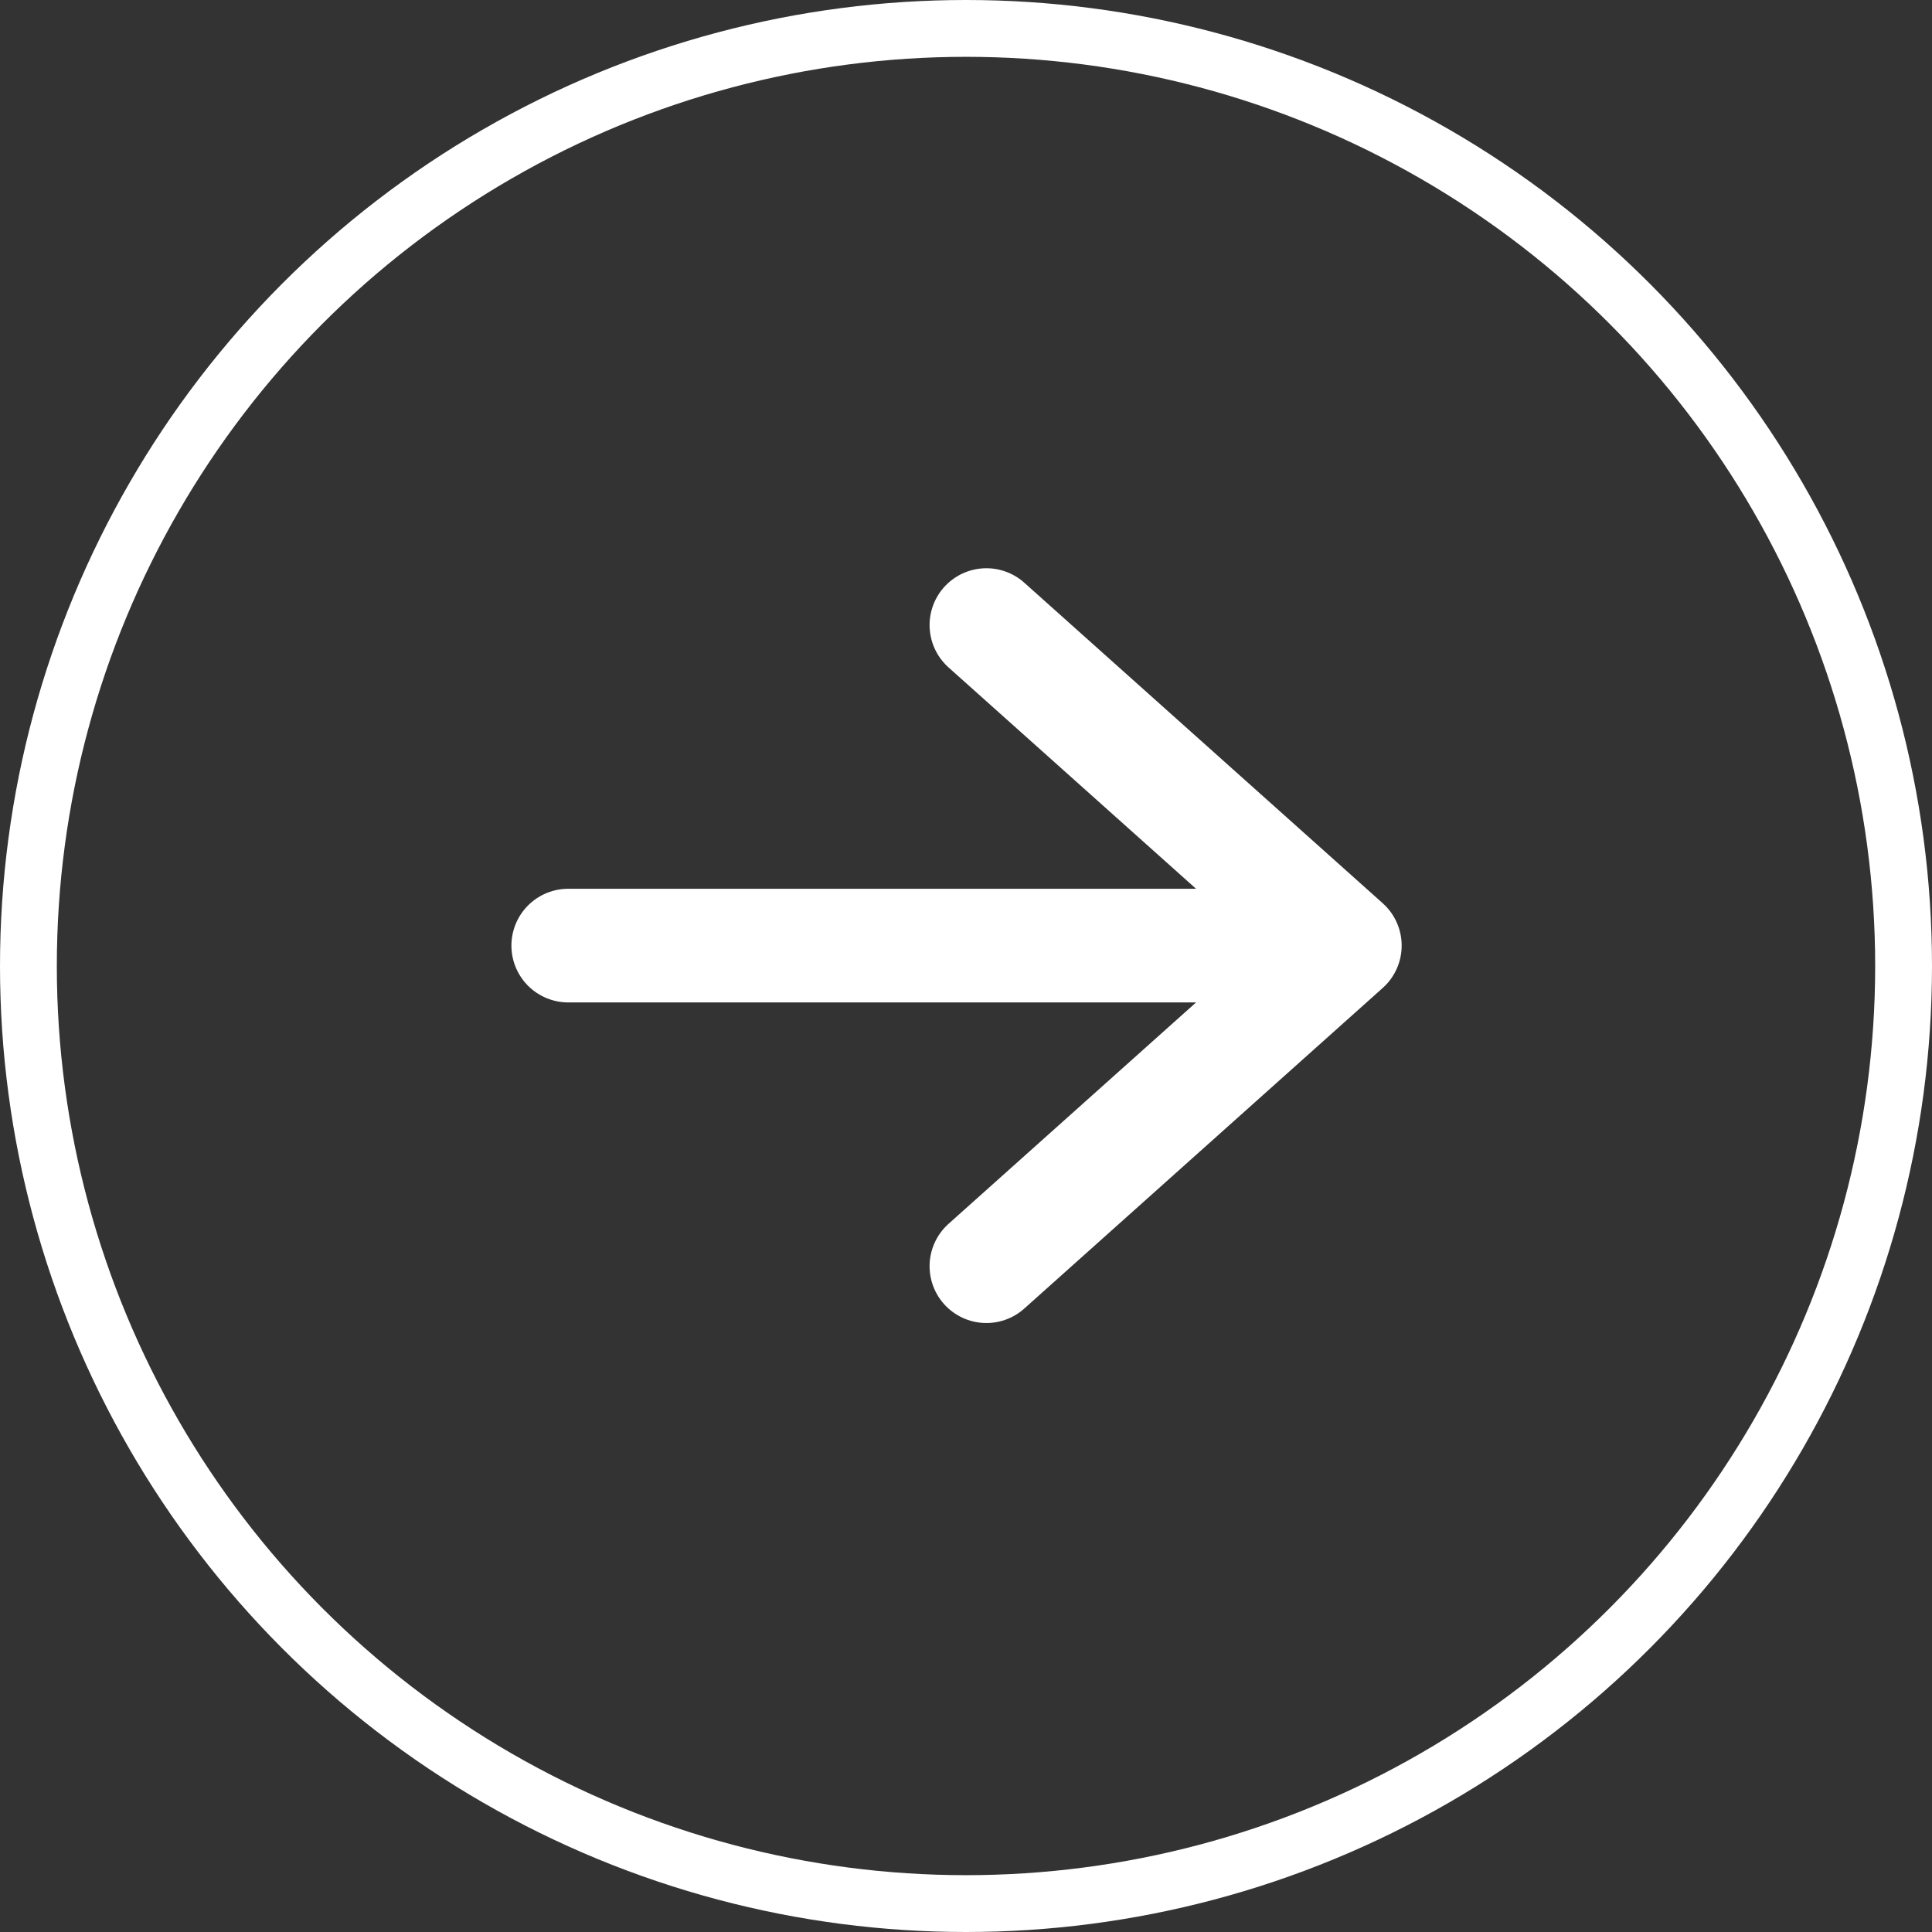
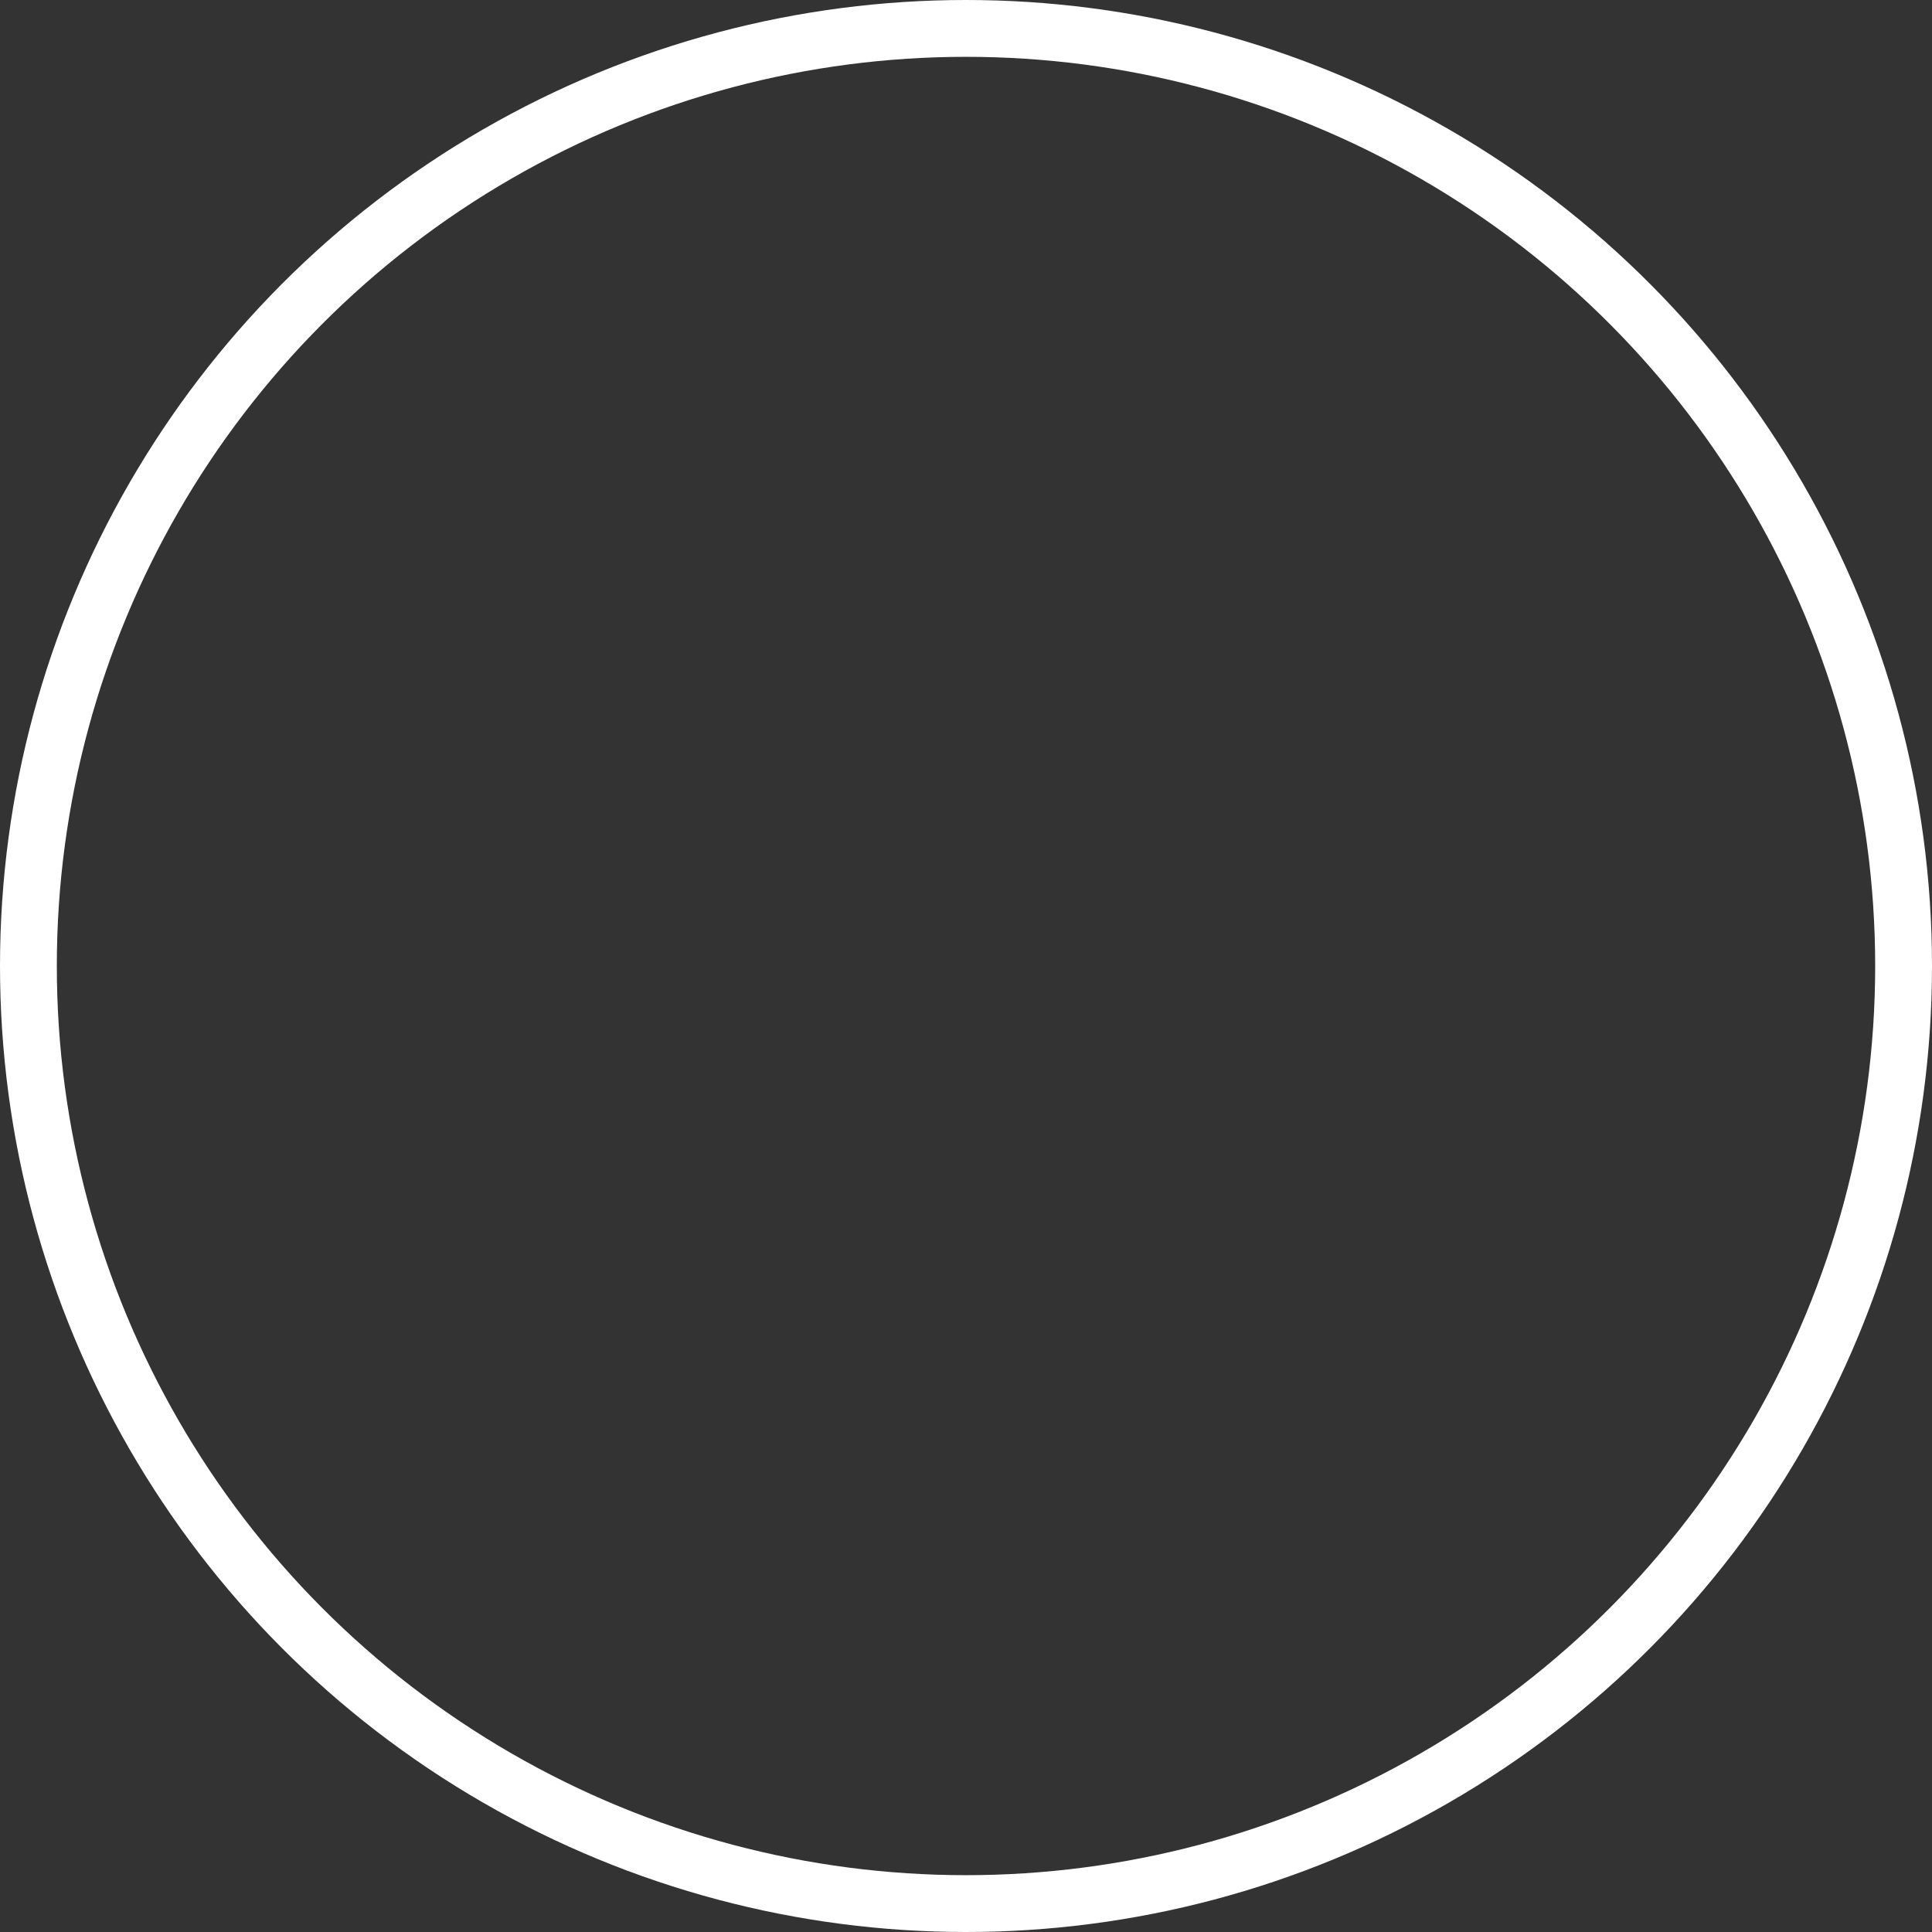
<svg xmlns="http://www.w3.org/2000/svg" width="34" height="34" viewBox="0 0 34 34" fill="none">
  <rect x="0" y="0" width="34" height="34" fill="#333333" stroke="none" />
-   <path d="M17.359 11L23.667 16.641L17.359 22.283M22.791 16.641H10" stroke="white" stroke-width="2" stroke-linecap="round" stroke-linejoin="round" />
  <circle cx="17" cy="17" r="16.5" stroke="white" />
</svg>